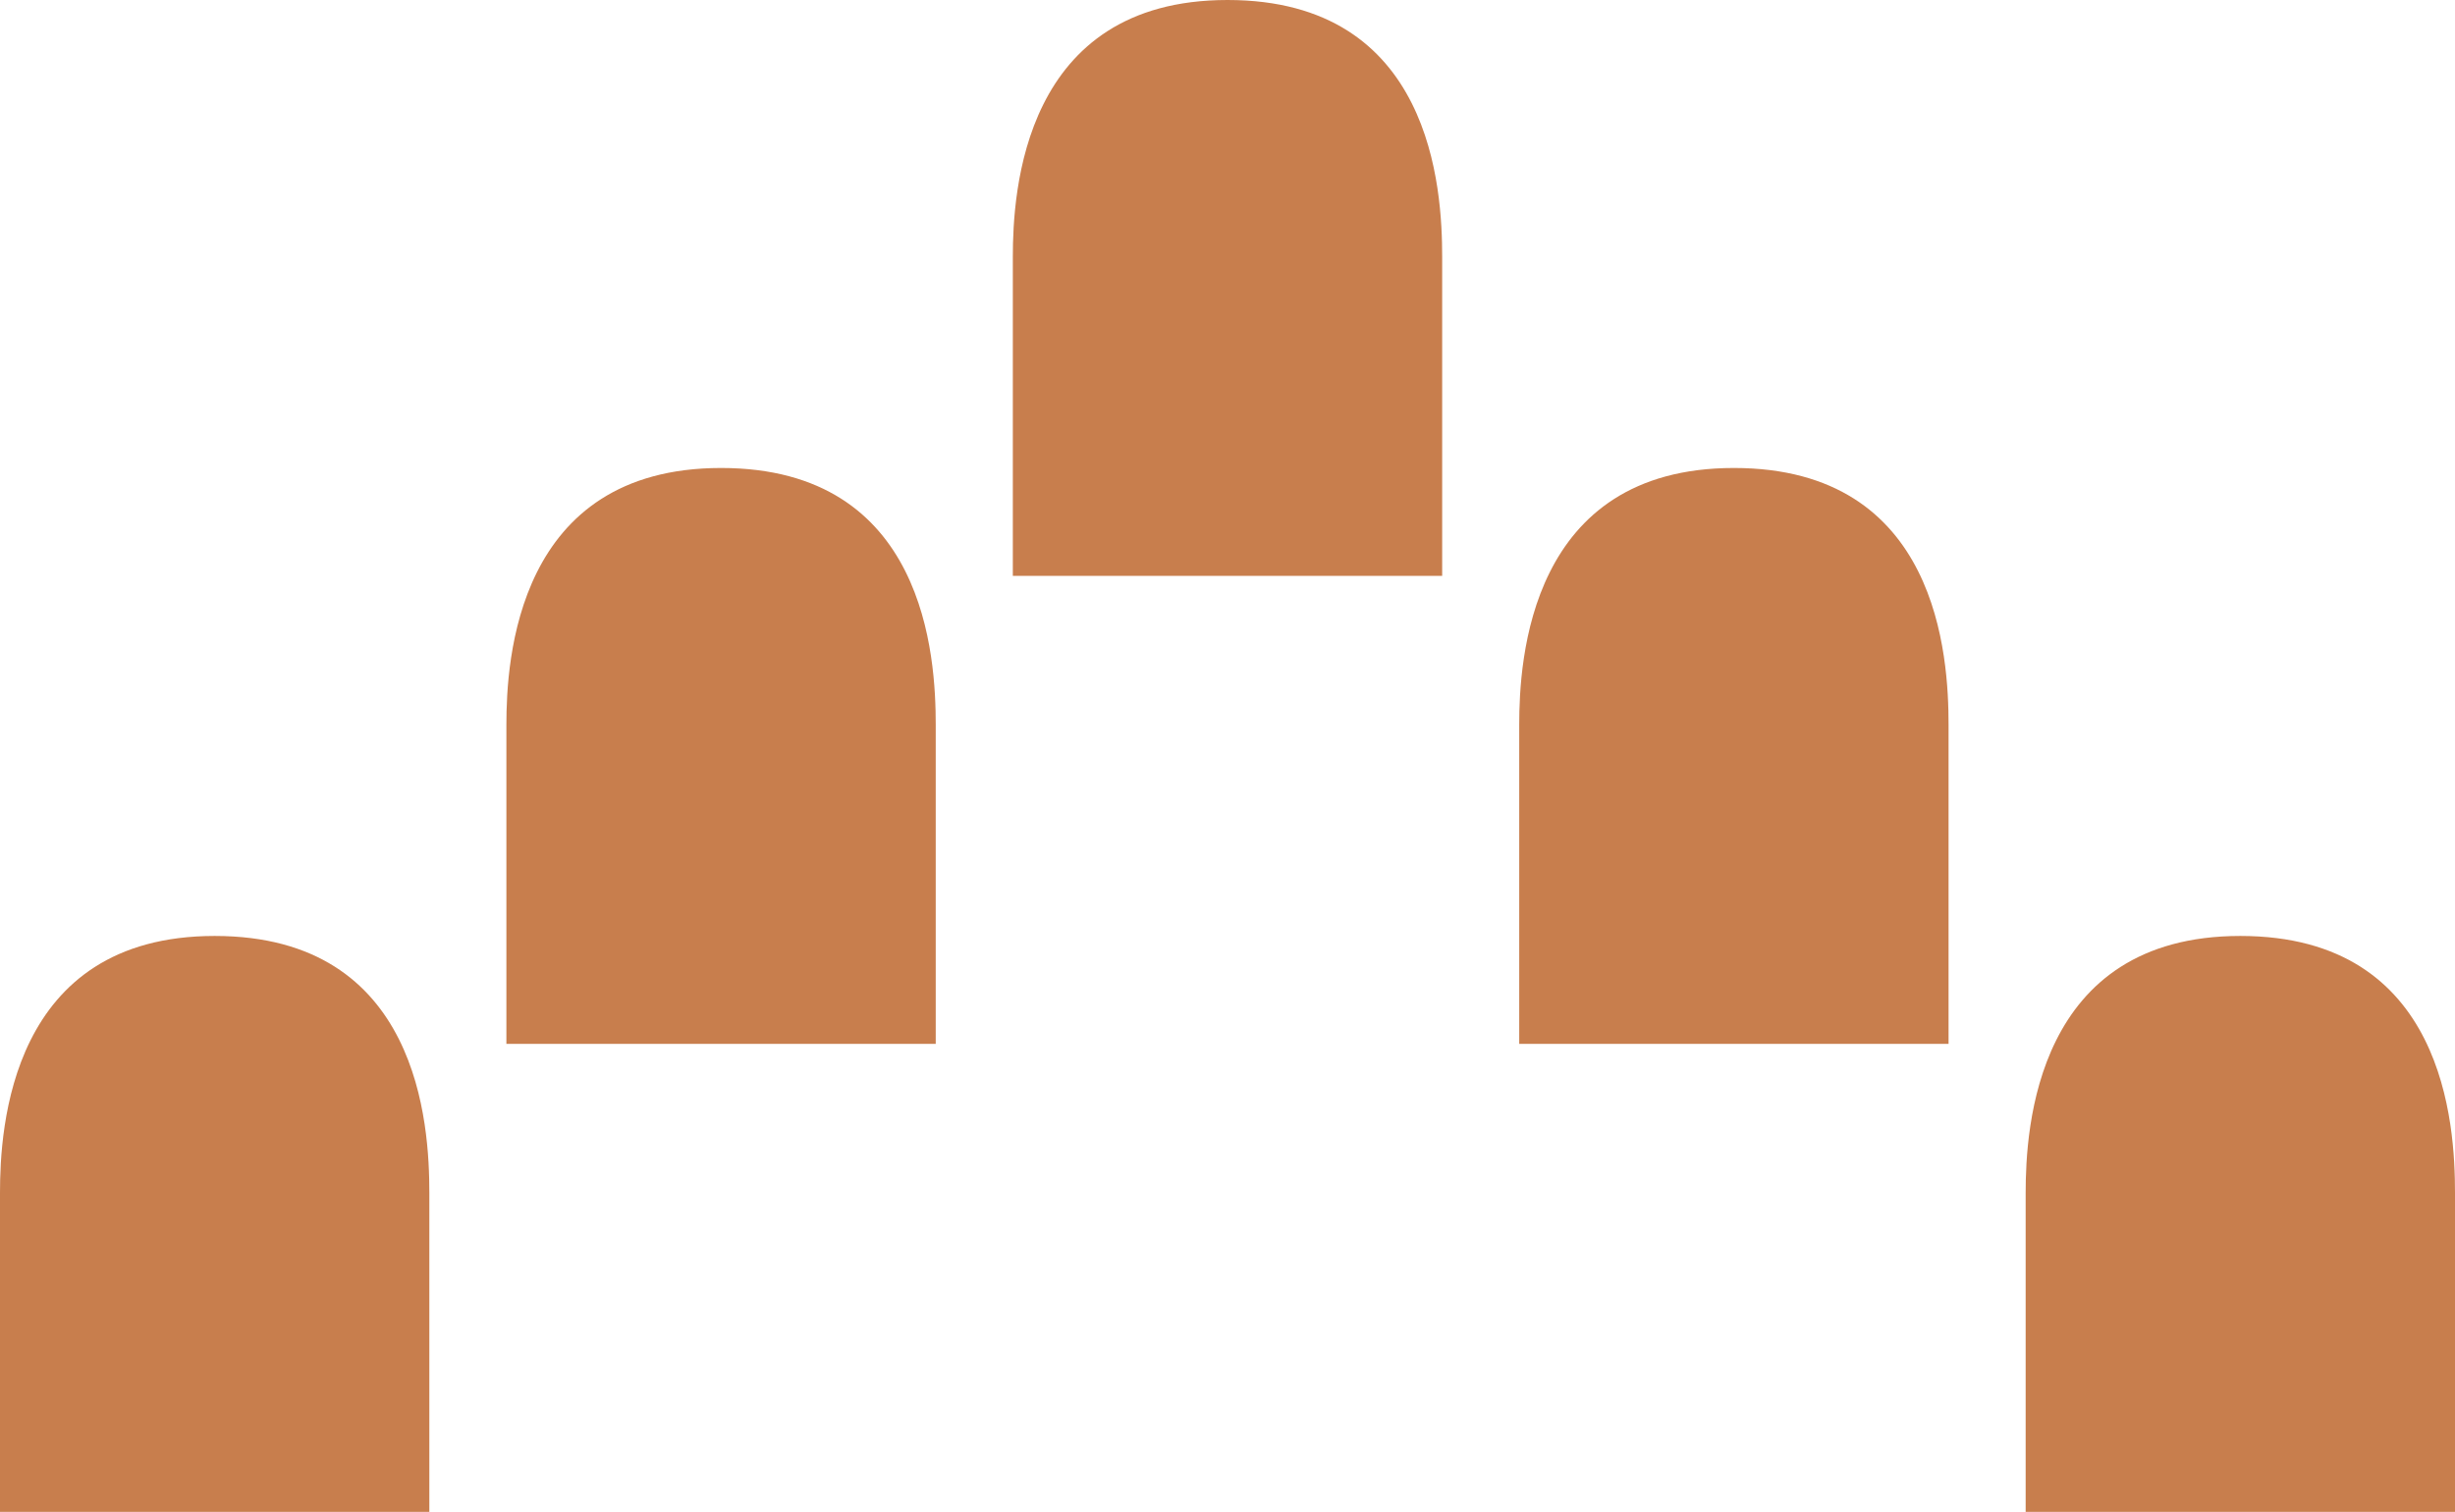
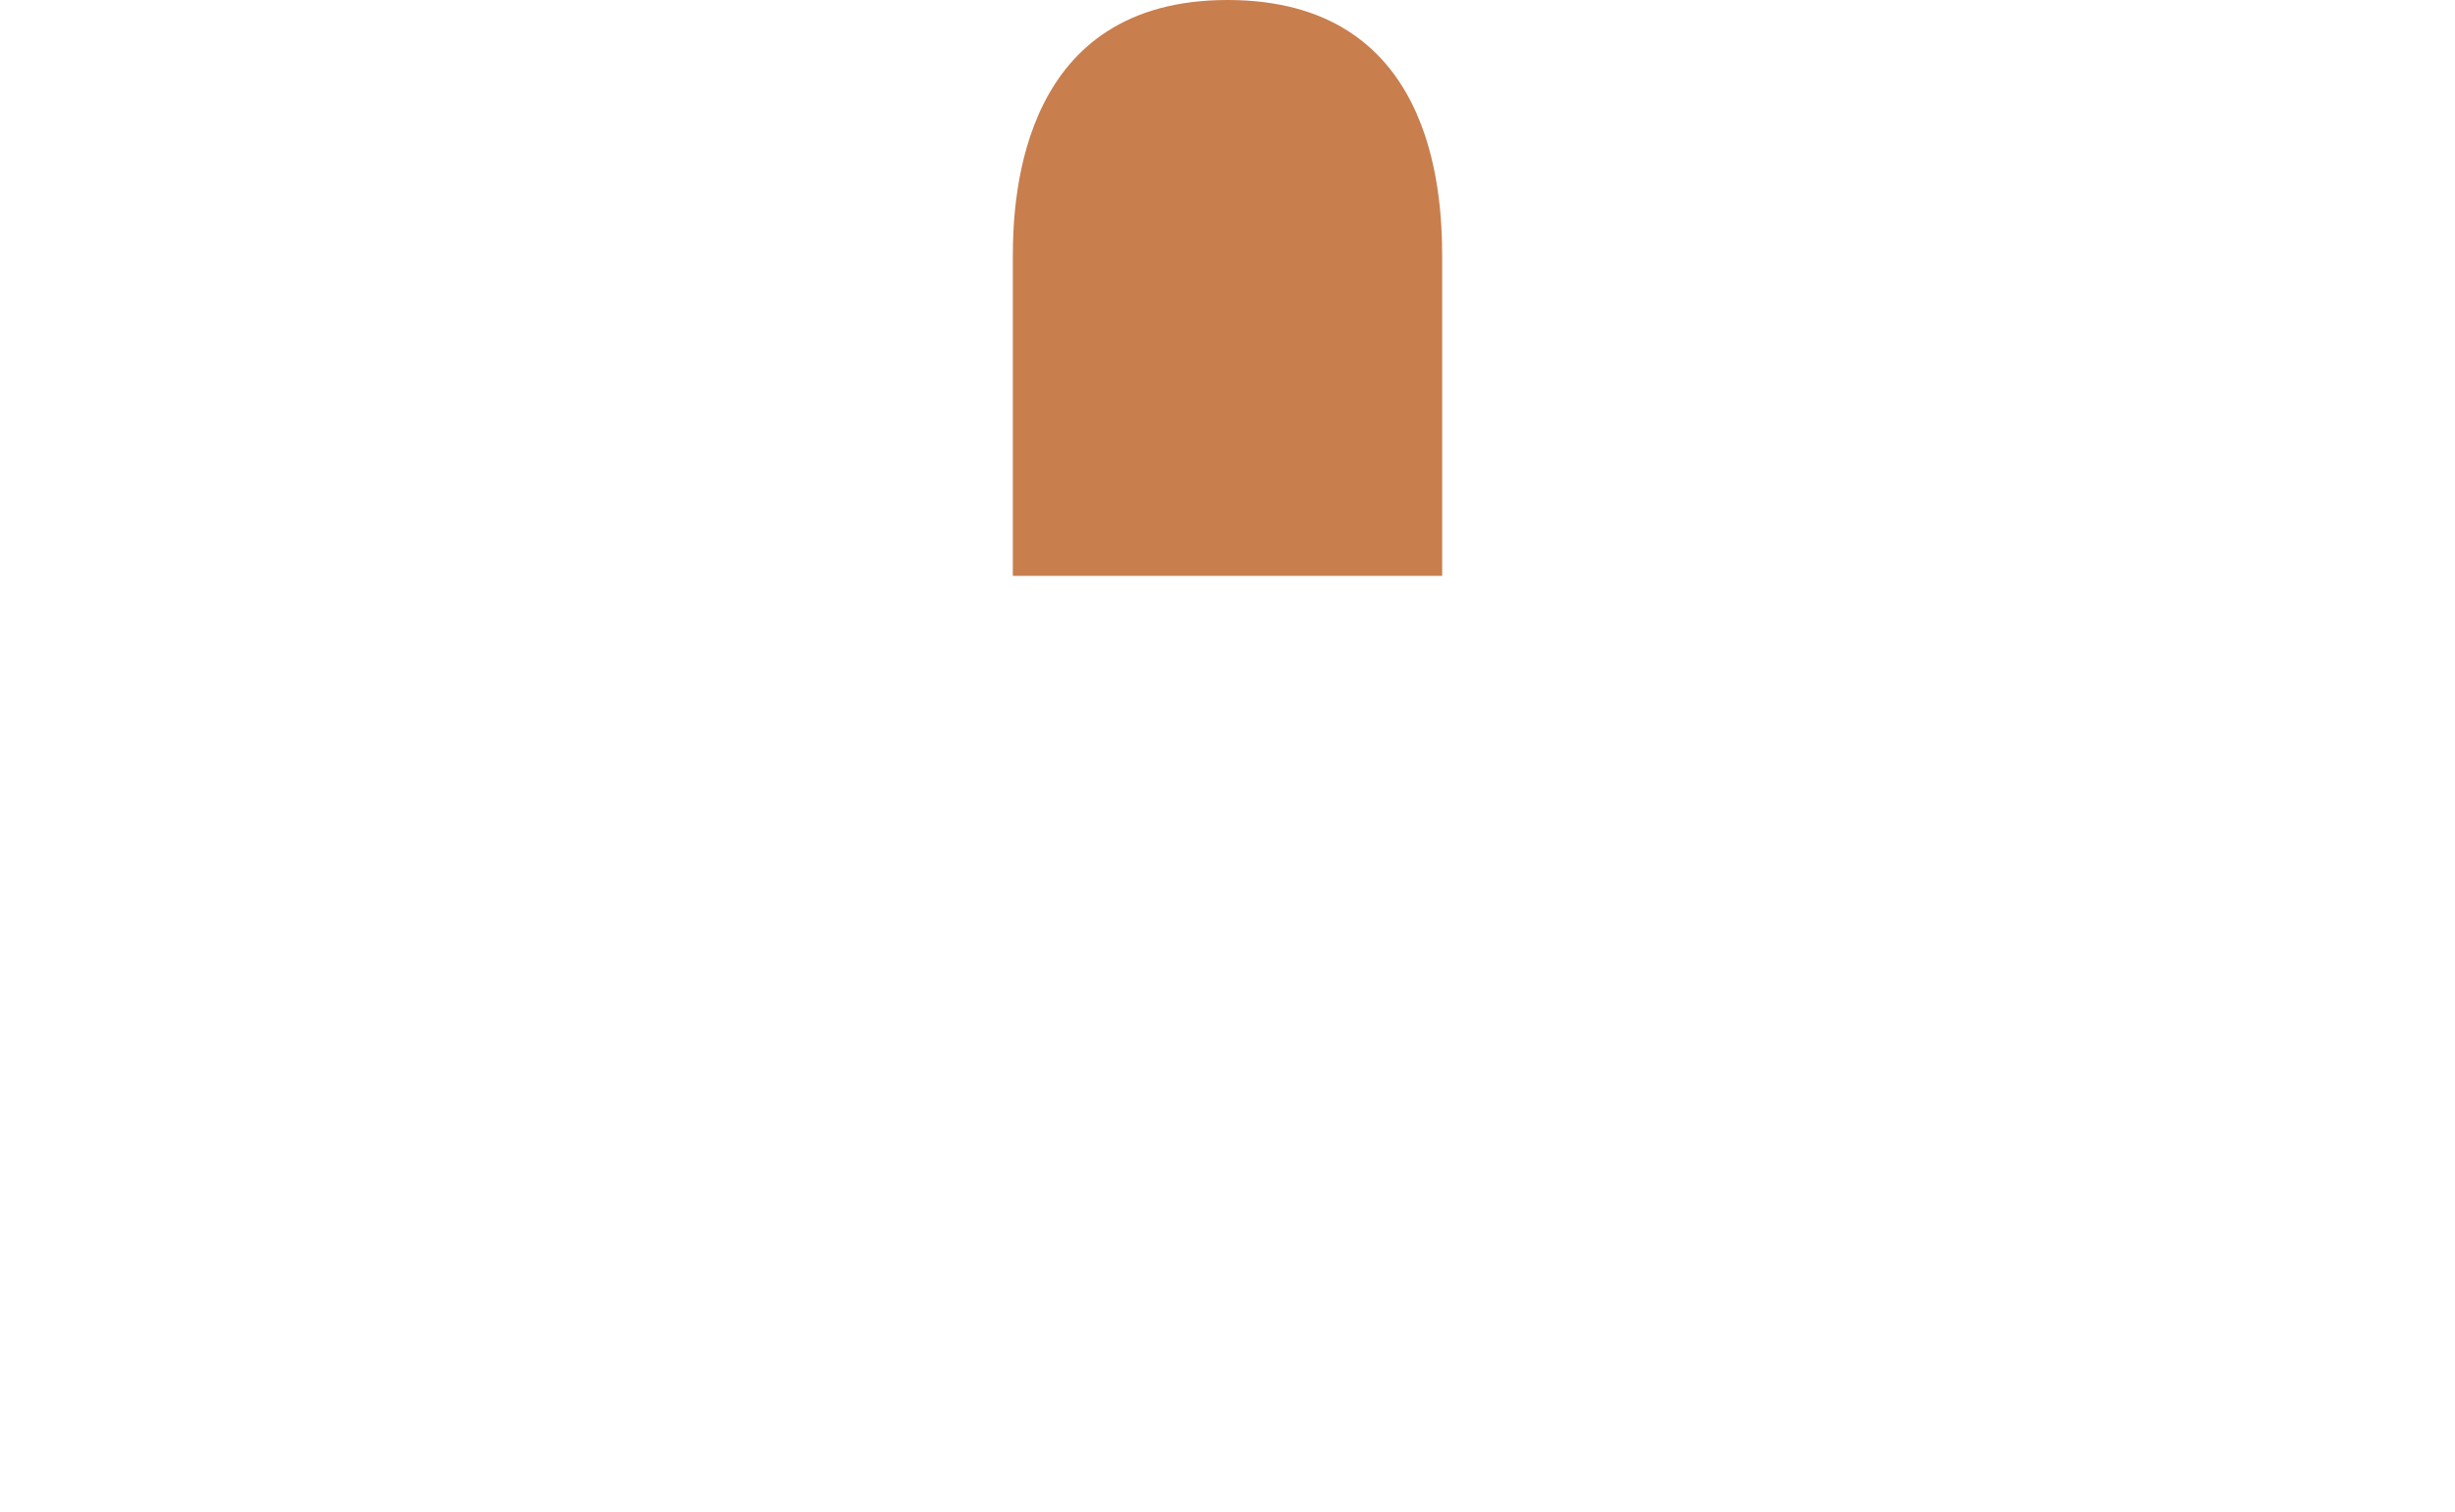
<svg xmlns="http://www.w3.org/2000/svg" id="Calque_2" data-name="Calque 2" viewBox="0 0 494.5 304.58">
  <defs>
    <style>      .cls-1 {        fill: #c87e4d;      }    </style>
  </defs>
  <g id="Calque_1-2" data-name="Calque 1">
    <g>
-       <path class="cls-1" d="M43.24,188.56C1.98,188.56,0,227.37,0,240.3v64.28h86.48v-64.28c0-13.63-1.98-51.74-43.24-51.74Z" />
-       <path class="cls-1" d="M145.24,94.28c-41.26,0-43.24,38.81-43.24,51.74v64.28h86.48v-64.28c0-13.63-1.98-51.74-43.24-51.74Z" />
      <path class="cls-1" d="M247.25,0c-41.26,0-43.24,38.81-43.24,51.74v64.28h86.48V51.74c0-13.63-1.98-51.74-43.24-51.74Z" />
-       <path class="cls-1" d="M349.25,94.28c-41.26,0-43.24,38.81-43.24,51.74v64.28h86.48v-64.28c0-13.63-1.98-51.74-43.24-51.74Z" />
-       <path class="cls-1" d="M451.26,188.56c-41.26,0-43.24,38.81-43.24,51.74v64.28h86.48v-64.28c0-13.63-1.98-51.74-43.24-51.74Z" />
    </g>
  </g>
</svg>